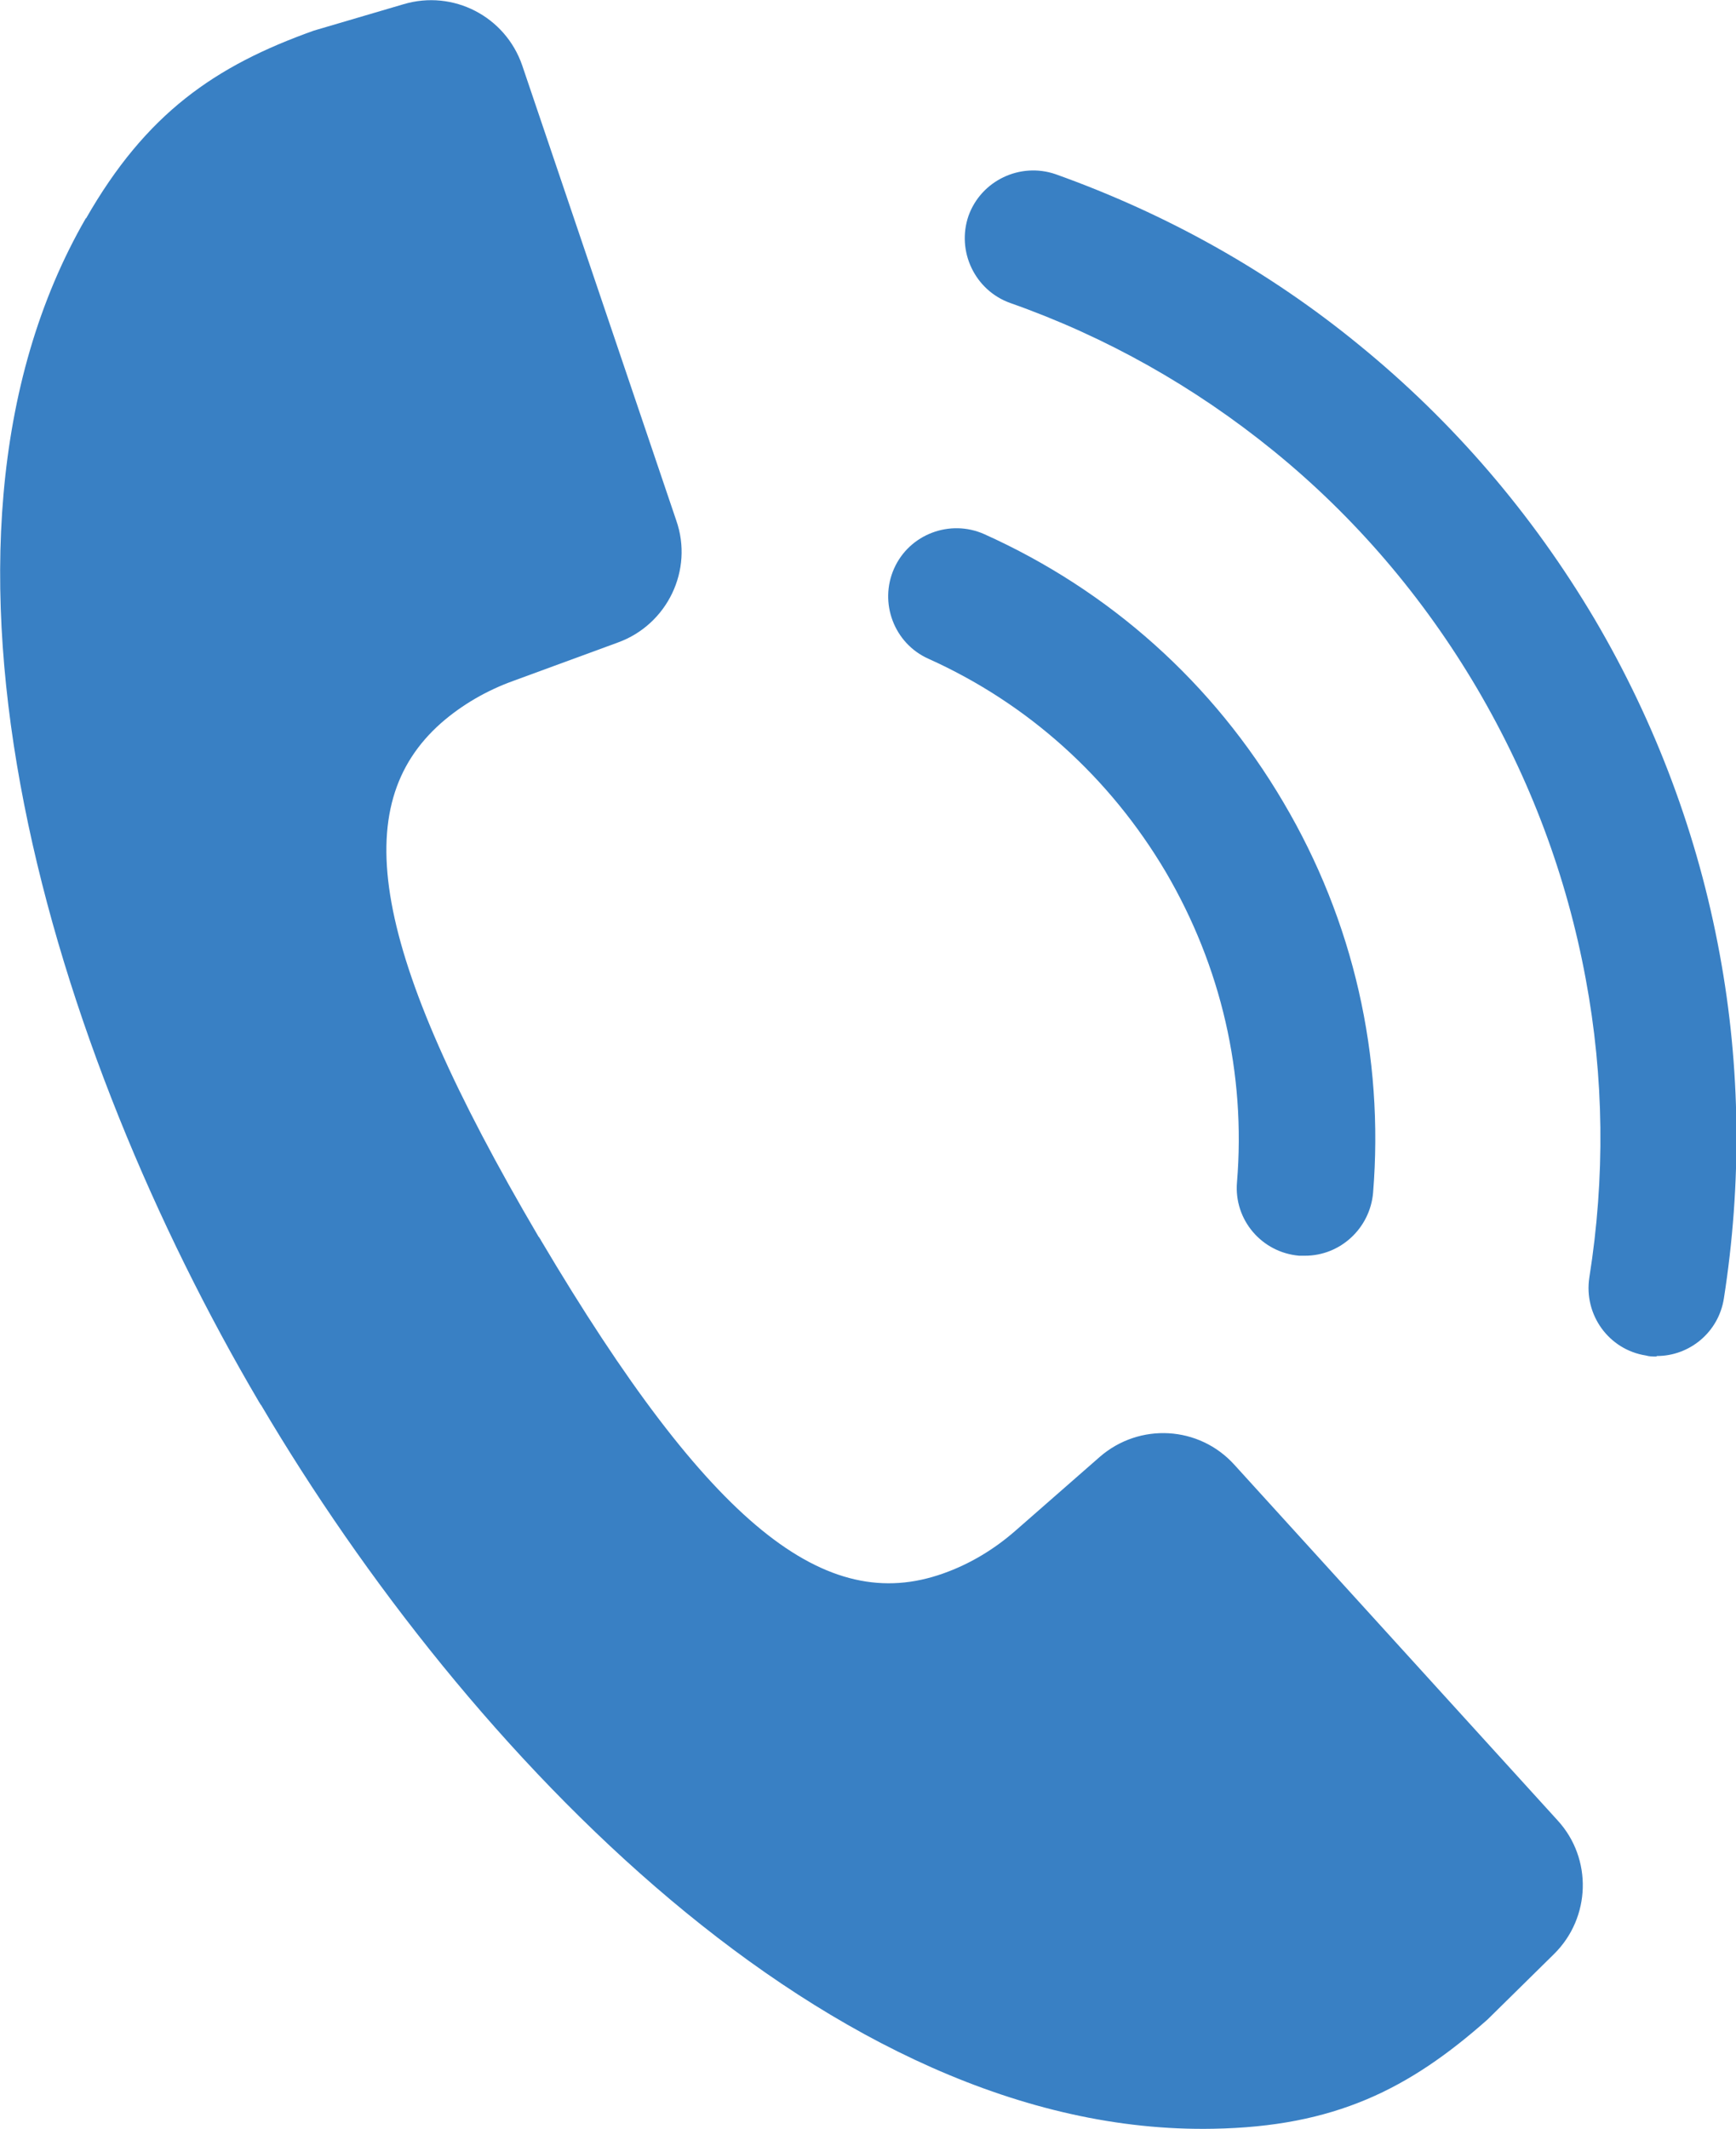
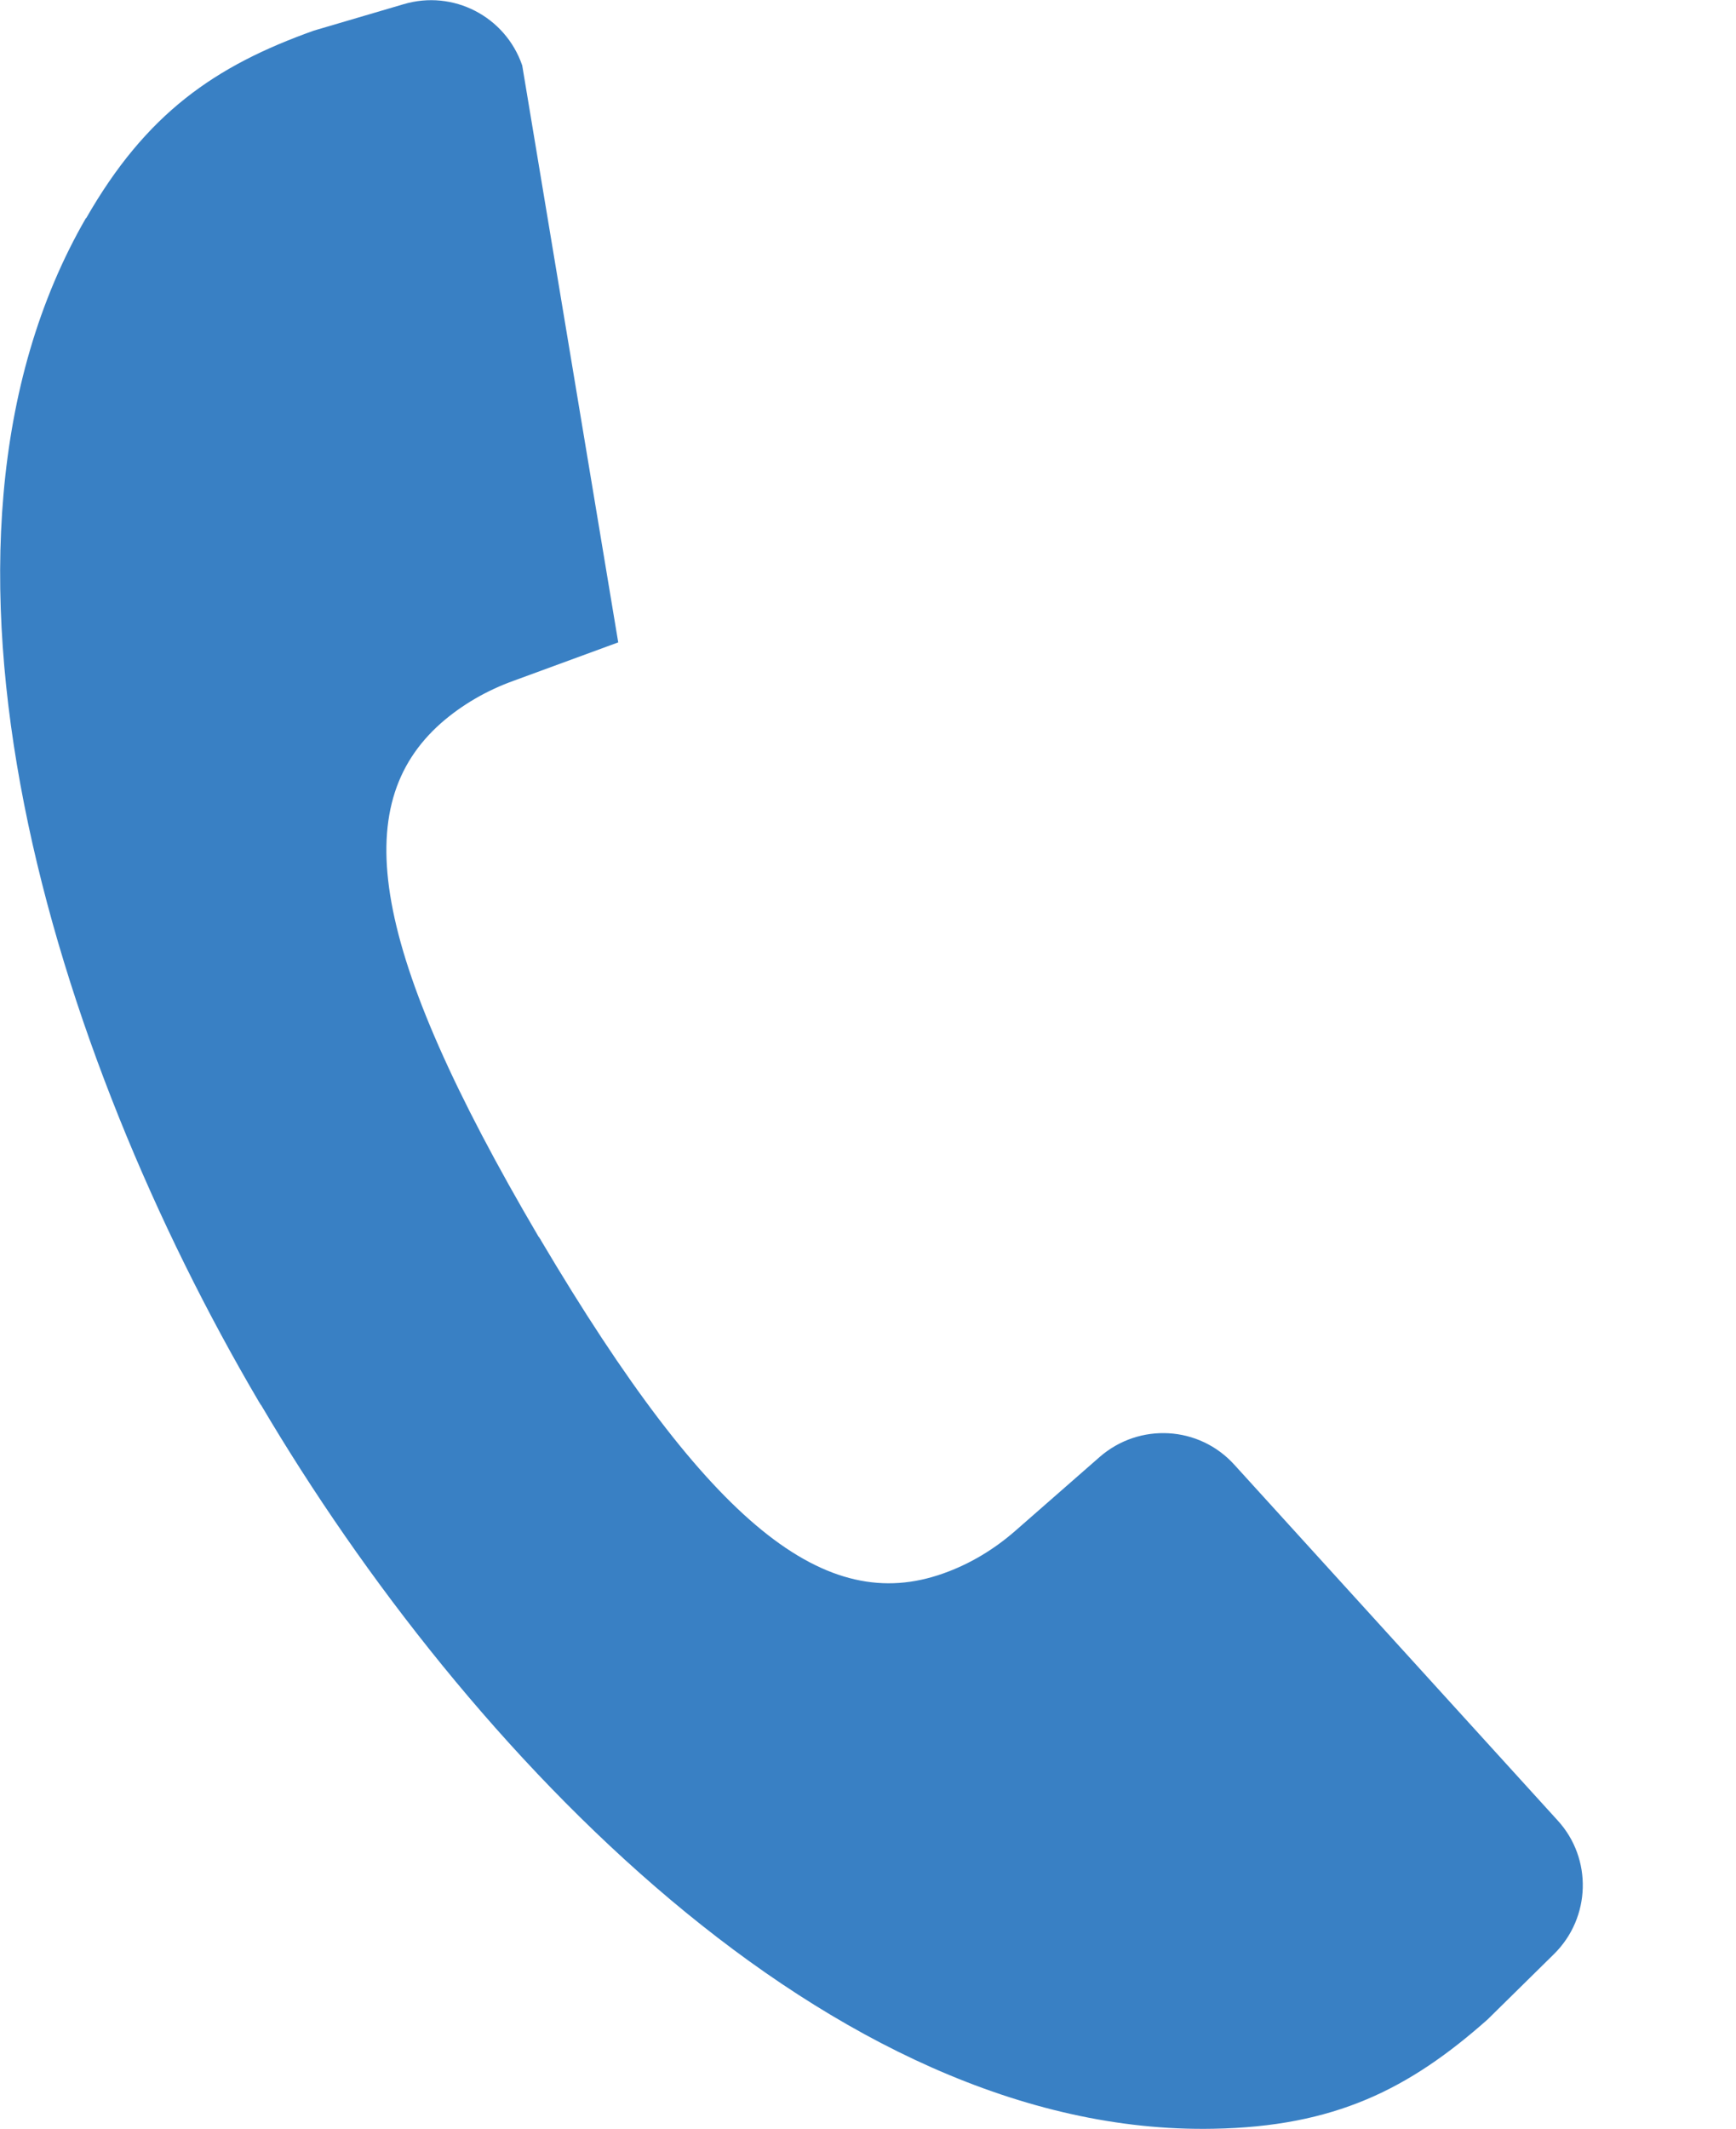
<svg xmlns="http://www.w3.org/2000/svg" id="_レイヤー_2" viewBox="0 0 32.91 40.34">
  <defs>
    <style>.cls-1{fill:#3980c4;}</style>
  </defs>
  <g id="_レイヤー_3">
-     <path class="cls-1" d="M31.4,25.7c-.07,0-.13,0-.2-.02-.7-.11-1.18-.77-1.07-1.48.3-1.89.28-3.79-.07-5.66-.36-1.94-1.05-3.78-2.06-5.5-1.02-1.73-2.32-3.25-3.86-4.5-1.49-1.21-3.17-2.16-4.99-2.8-.67-.24-1.02-.98-.79-1.65.24-.67.98-1.02,1.65-.79,2.1.75,4.04,1.83,5.76,3.24,1.78,1.45,3.28,3.2,4.46,5.19,1.16,1.97,1.96,4.11,2.37,6.34.4,2.16.42,4.36.08,6.53-.1.64-.65,1.09-1.27,1.09Z" />
-     <path class="cls-1" d="M24.74,23.79s-.07,0-.11,0c-.71-.06-1.24-.68-1.18-1.39.17-2.06-.3-4.09-1.35-5.88-1.06-1.79-2.61-3.19-4.5-4.04-.65-.29-.94-1.06-.65-1.71s1.06-.94,1.71-.65c2.38,1.07,4.34,2.82,5.67,5.08,1.33,2.25,1.91,4.81,1.7,7.4-.06.67-.62,1.19-1.29,1.19Z" />
-     <path class="cls-1" d="M1.63,4.13c-3.63,6.28-.59,15.86,3.28,22.43h0s.01.02.02.03c0,.01.01.02.02.03h0c3.88,6.57,10.8,13.85,18.05,13.71,2.3-.04,3.71-.75,5.2-2.07l1.26-1.24c.7-.69.73-1.81.07-2.53l-6.13-6.74c-.67-.74-1.8-.8-2.55-.15l-1.6,1.4c-.4.35-.86.63-1.37.81-2.22.79-4.4-.87-7.63-6.32,0-.01-.01-.02-.02-.03,0-.01-.01-.02-.02-.03-3.21-5.46-3.61-8.17-1.85-9.73.4-.35.87-.62,1.37-.8l1.99-.73c.93-.34,1.43-1.37,1.1-2.31L9.9,1.24c-.32-.93-1.31-1.44-2.25-1.16l-1.7.5c-1.88.67-3.18,1.57-4.32,3.56Z" />
+     <path class="cls-1" d="M1.63,4.13c-3.63,6.28-.59,15.86,3.28,22.43h0s.01.02.02.03c0,.01.01.02.02.03h0c3.88,6.57,10.8,13.85,18.05,13.71,2.3-.04,3.71-.75,5.2-2.07l1.26-1.24c.7-.69.73-1.81.07-2.53l-6.13-6.74c-.67-.74-1.8-.8-2.55-.15l-1.6,1.4c-.4.35-.86.63-1.37.81-2.22.79-4.4-.87-7.63-6.32,0-.01-.01-.02-.02-.03,0-.01-.01-.02-.02-.03-3.21-5.46-3.61-8.17-1.85-9.73.4-.35.87-.62,1.37-.8l1.99-.73L9.9,1.24c-.32-.93-1.31-1.44-2.25-1.16l-1.7.5c-1.88.67-3.18,1.57-4.32,3.56Z" />
  </g>
</svg>